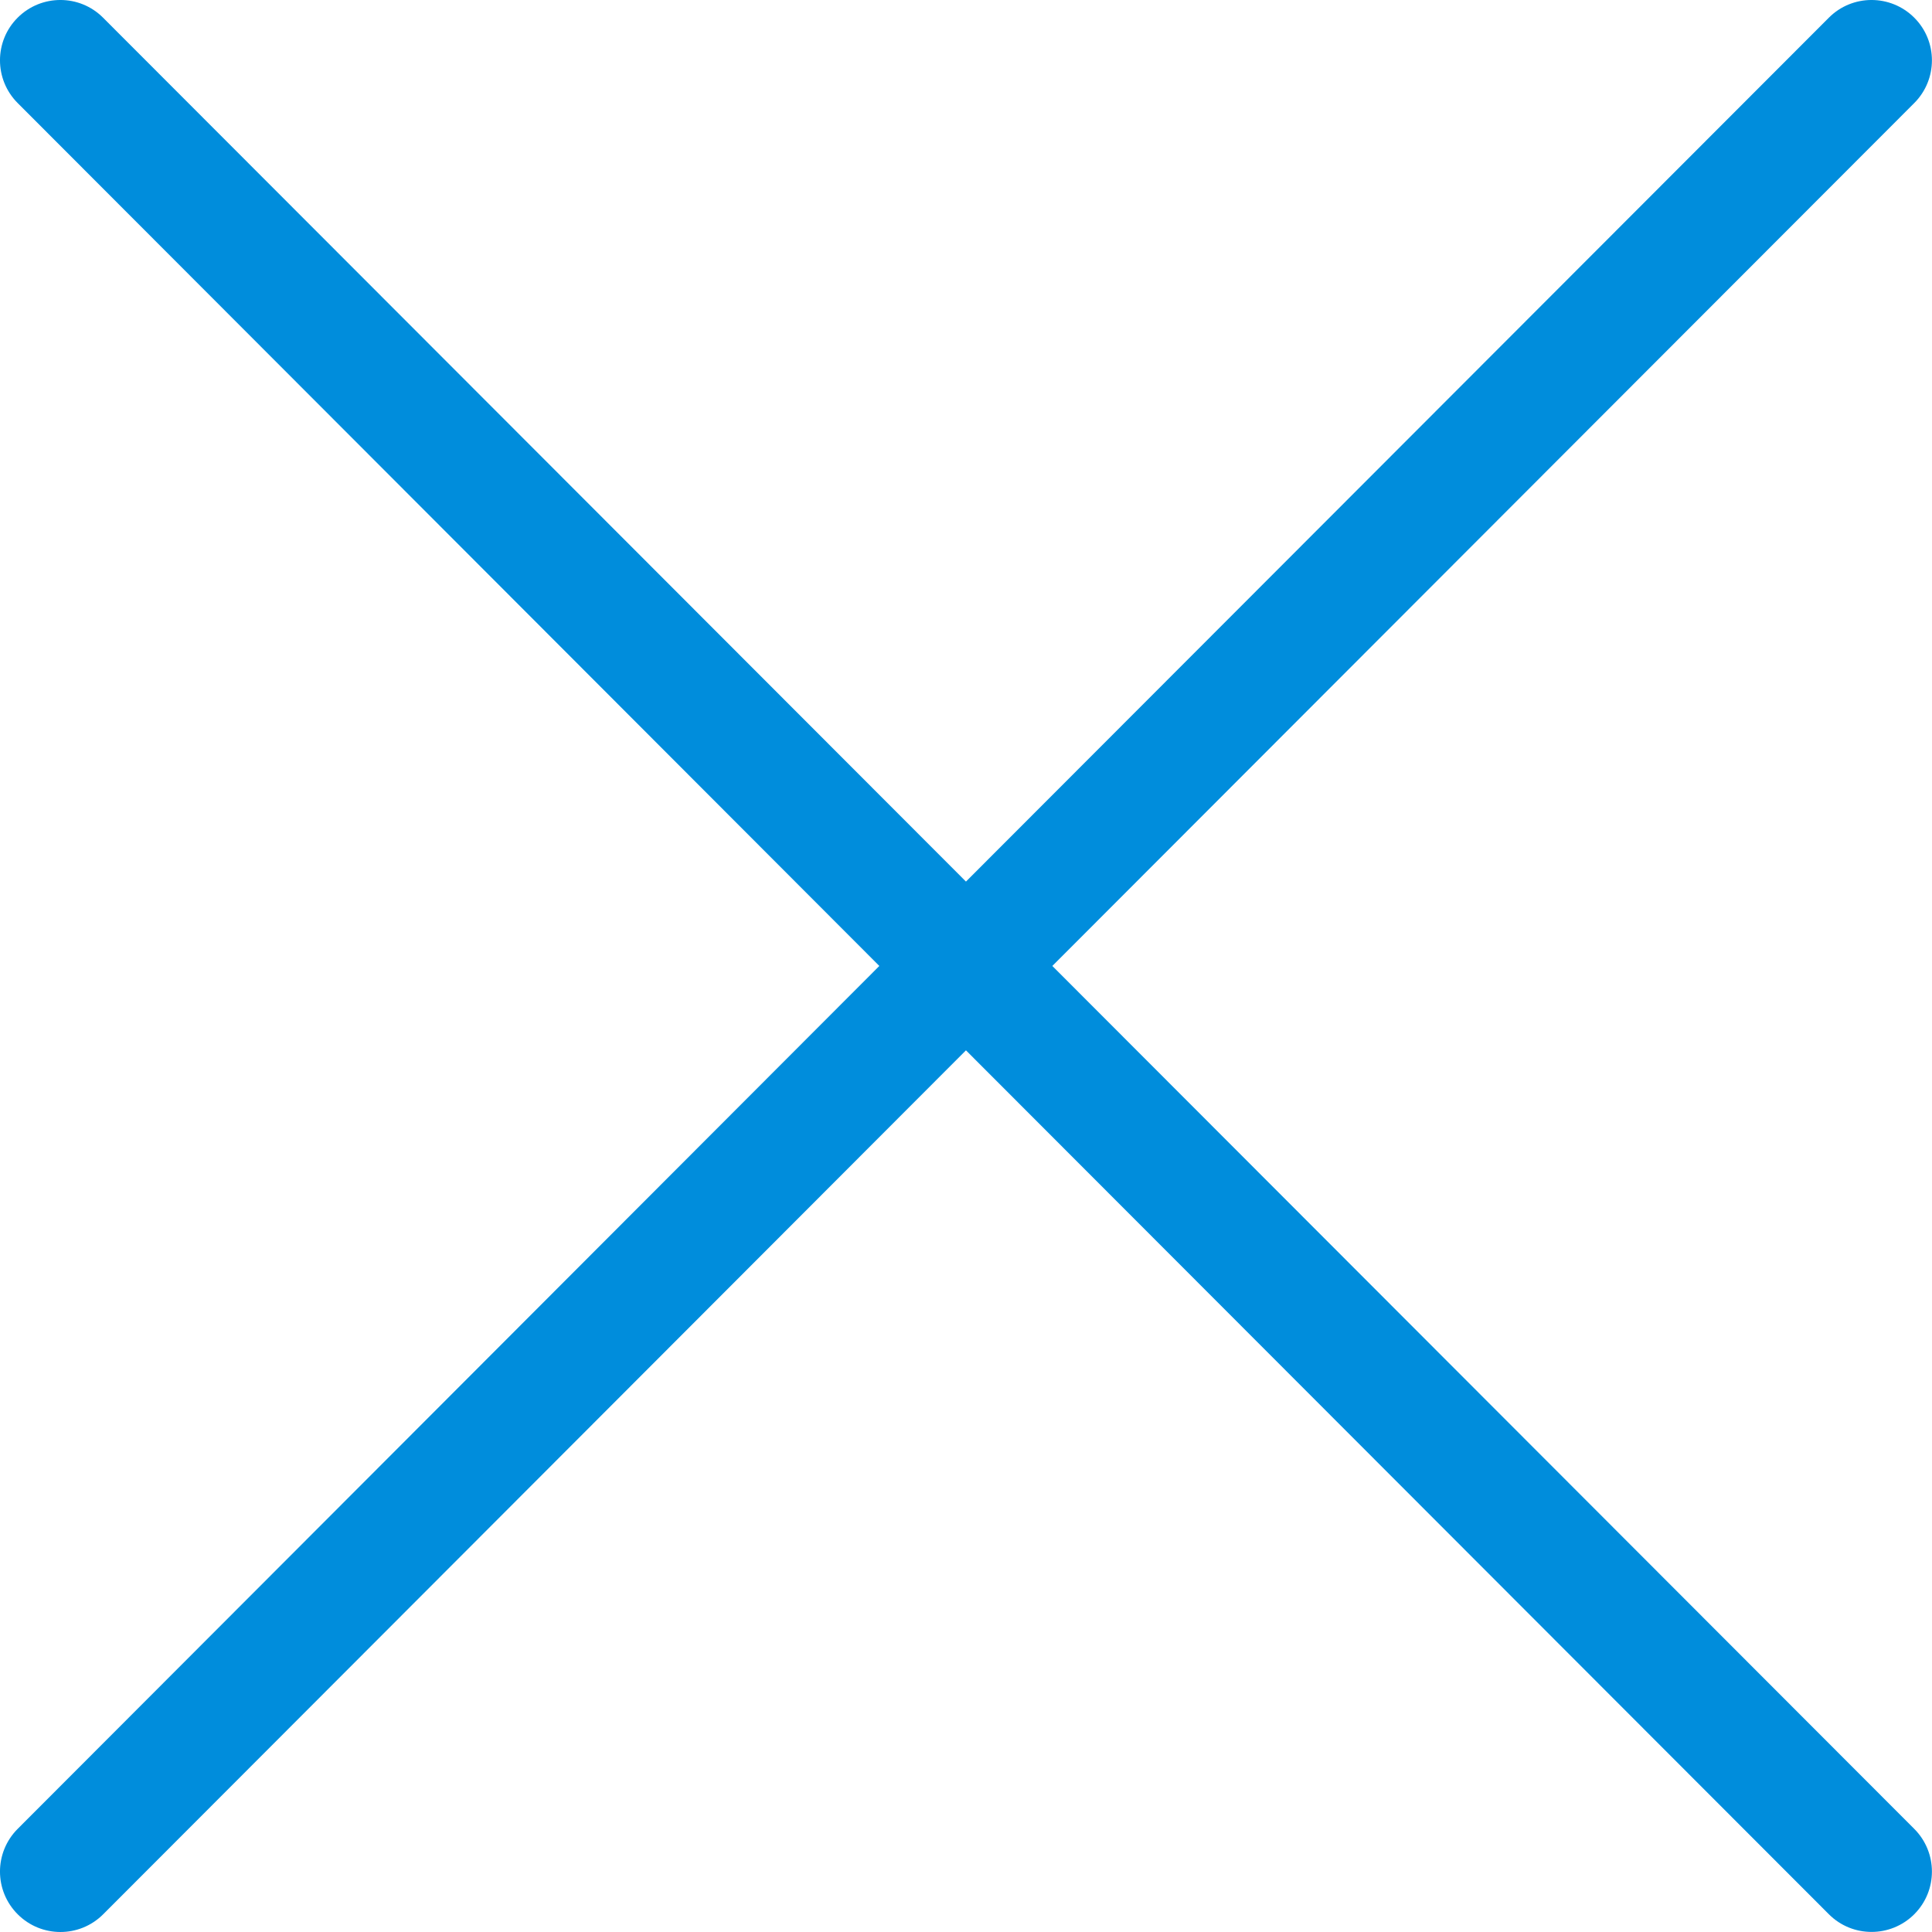
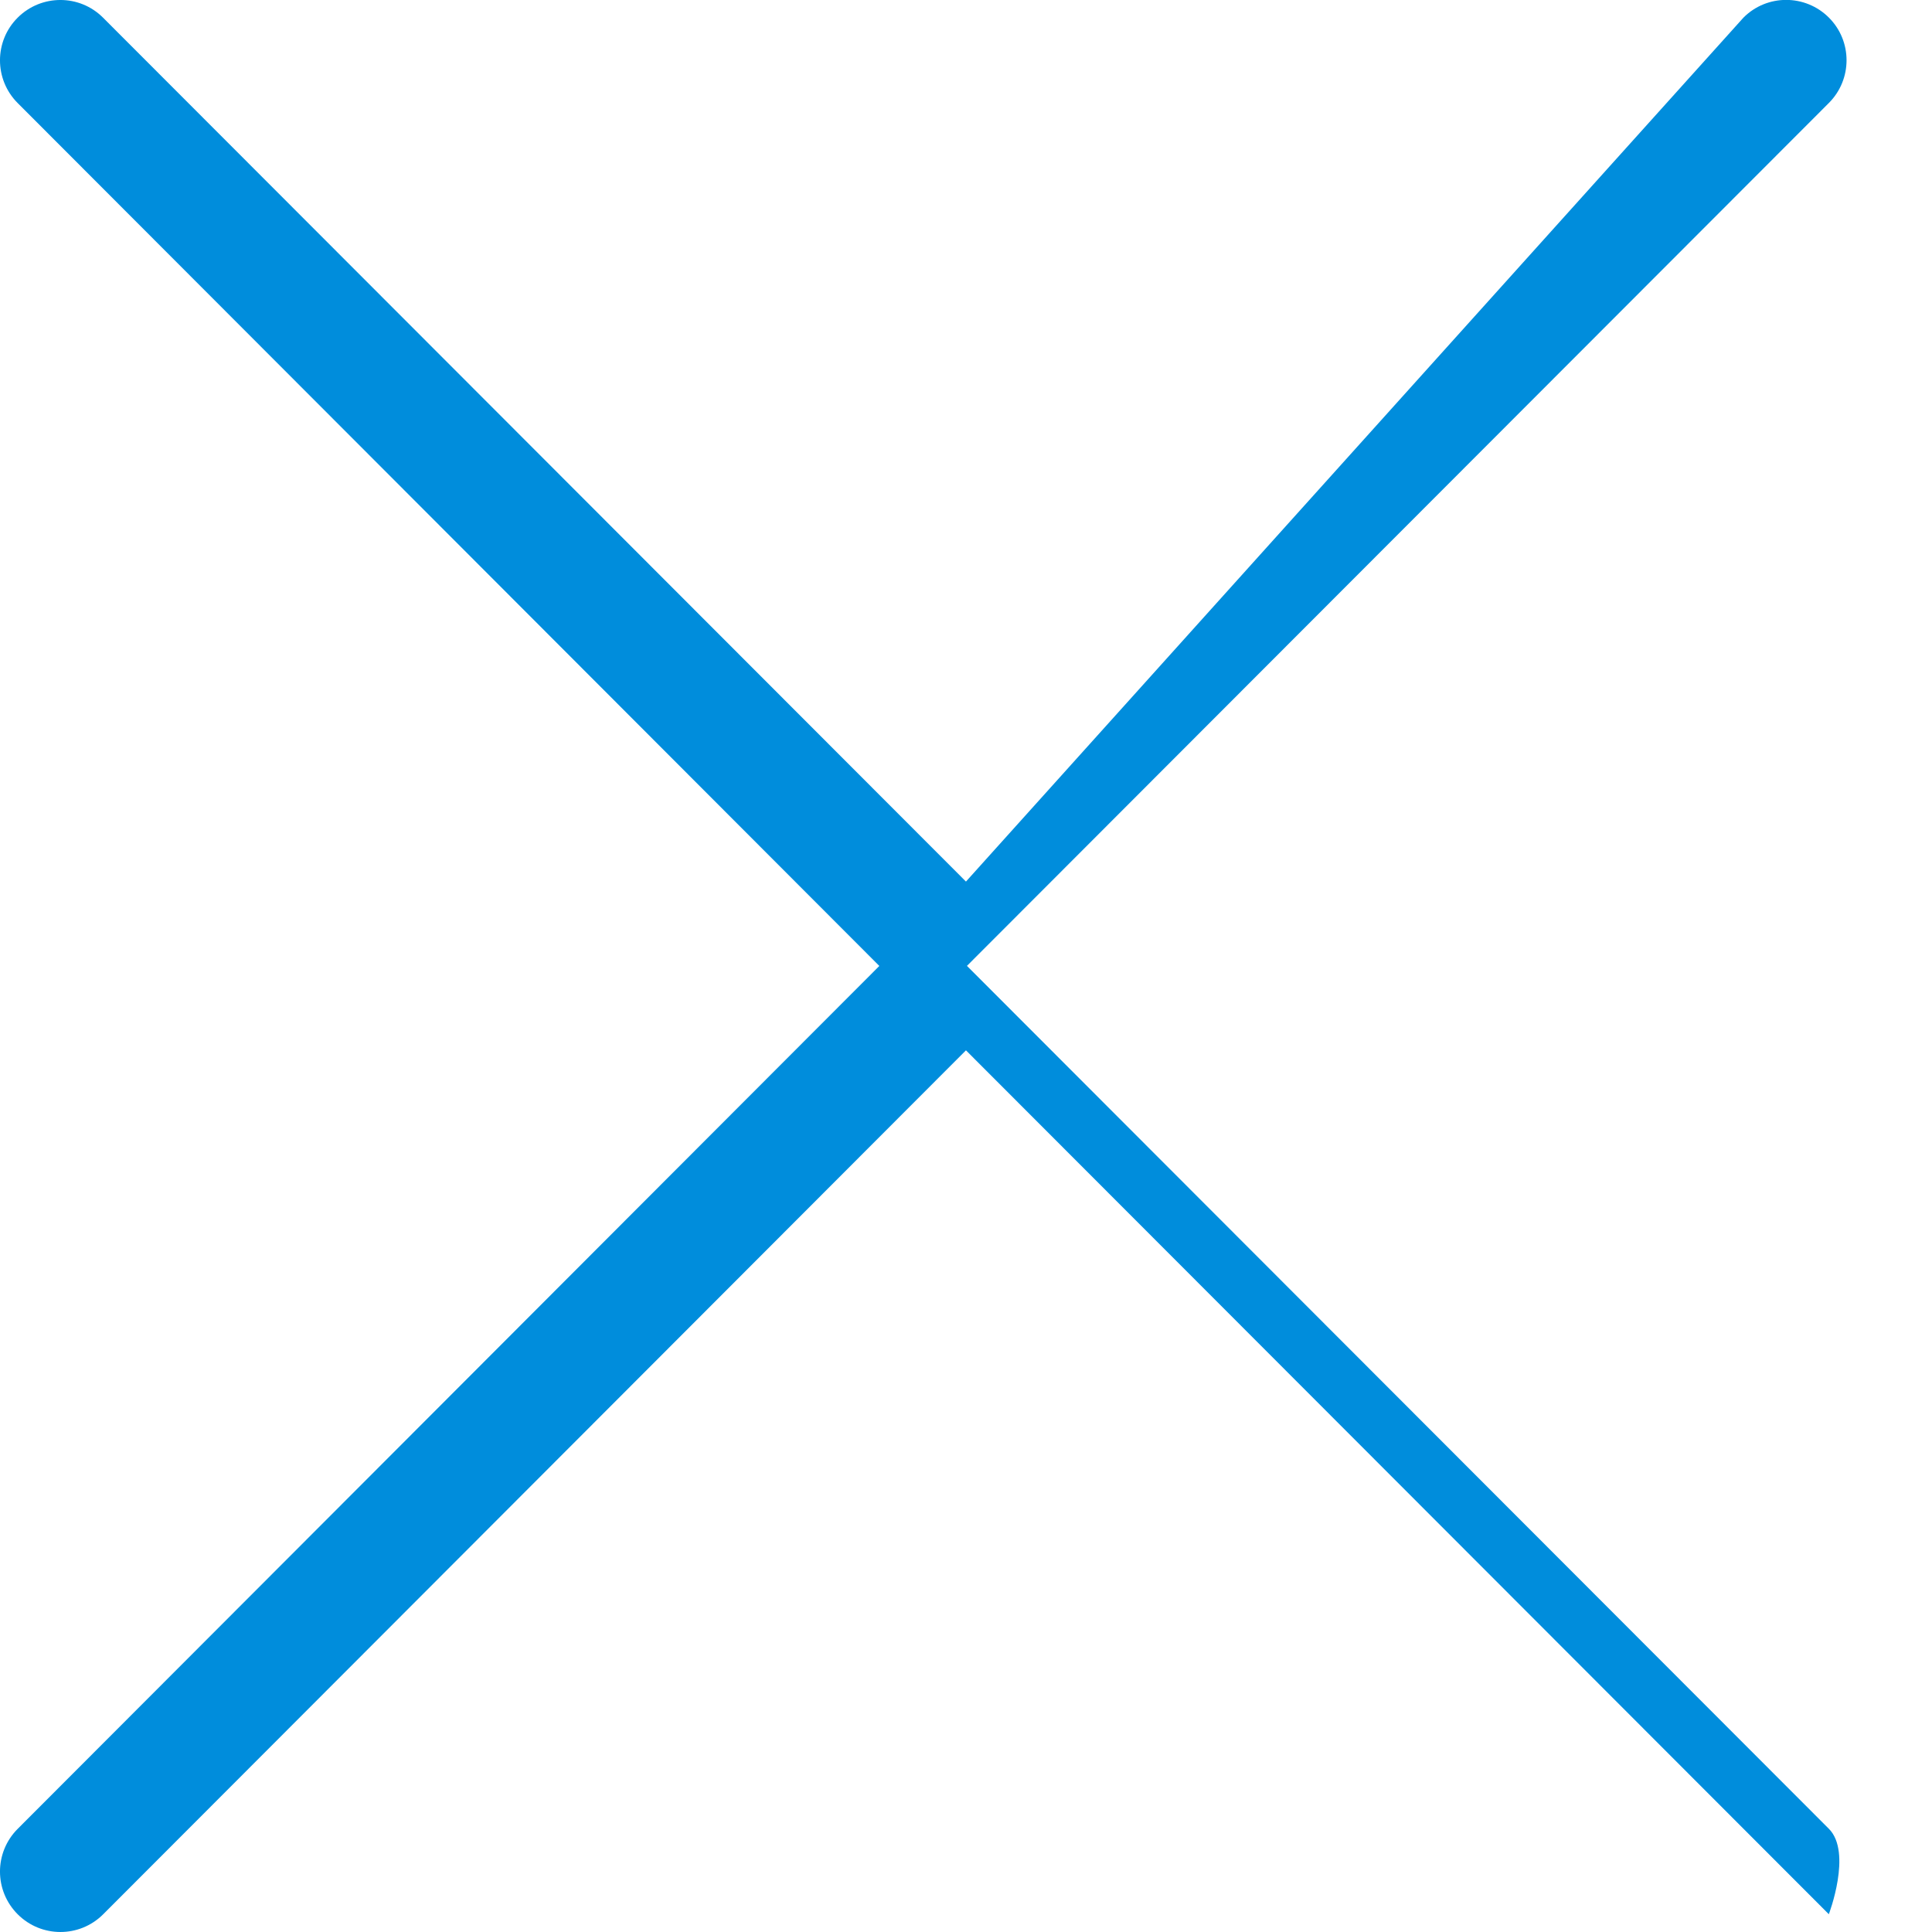
<svg xmlns="http://www.w3.org/2000/svg" version="1.1" id="Livello_1" x="0px" y="0px" width="23.239px" height="23.239px" viewBox="0 0 23.239 23.239" enable-background="new 0 0 23.239 23.239" xml:space="preserve">
-   <path fill="#008DDC" d="M0.213,23.026c0.284,0.284,0.744,0.284,1.028,0l10.378-10.392l10.379,10.391  c0.283,0.284,0.743,0.284,1.027,0.001s0.284-0.743,0.001-1.027l0,0l-10.368-10.38l10.368-10.38c0.283-0.284,0.283-0.744-0.001-1.027  c-0.284-0.283-0.744-0.283-1.027,0.001l0,0L11.619,10.604L1.24,0.213C0.957-0.071,0.497-0.071,0.213,0.212  c-0.284,0.283-0.284,0.743-0.001,1.027l0,0l10.365,10.38L0.212,21.999C-0.071,22.283-0.071,22.742,0.213,23.026  C0.213,23.026,0.213,23.026,0.213,23.026z" />
+   <path fill="#008DDC" d="M0.213,23.026c0.284,0.284,0.744,0.284,1.028,0l10.378-10.392l10.379,10.391  s0.284-0.743,0.001-1.027l0,0l-10.368-10.38l10.368-10.38c0.283-0.284,0.283-0.744-0.001-1.027  c-0.284-0.283-0.744-0.283-1.027,0.001l0,0L11.619,10.604L1.24,0.213C0.957-0.071,0.497-0.071,0.213,0.212  c-0.284,0.283-0.284,0.743-0.001,1.027l0,0l10.365,10.38L0.212,21.999C-0.071,22.283-0.071,22.742,0.213,23.026  C0.213,23.026,0.213,23.026,0.213,23.026z" />
</svg>